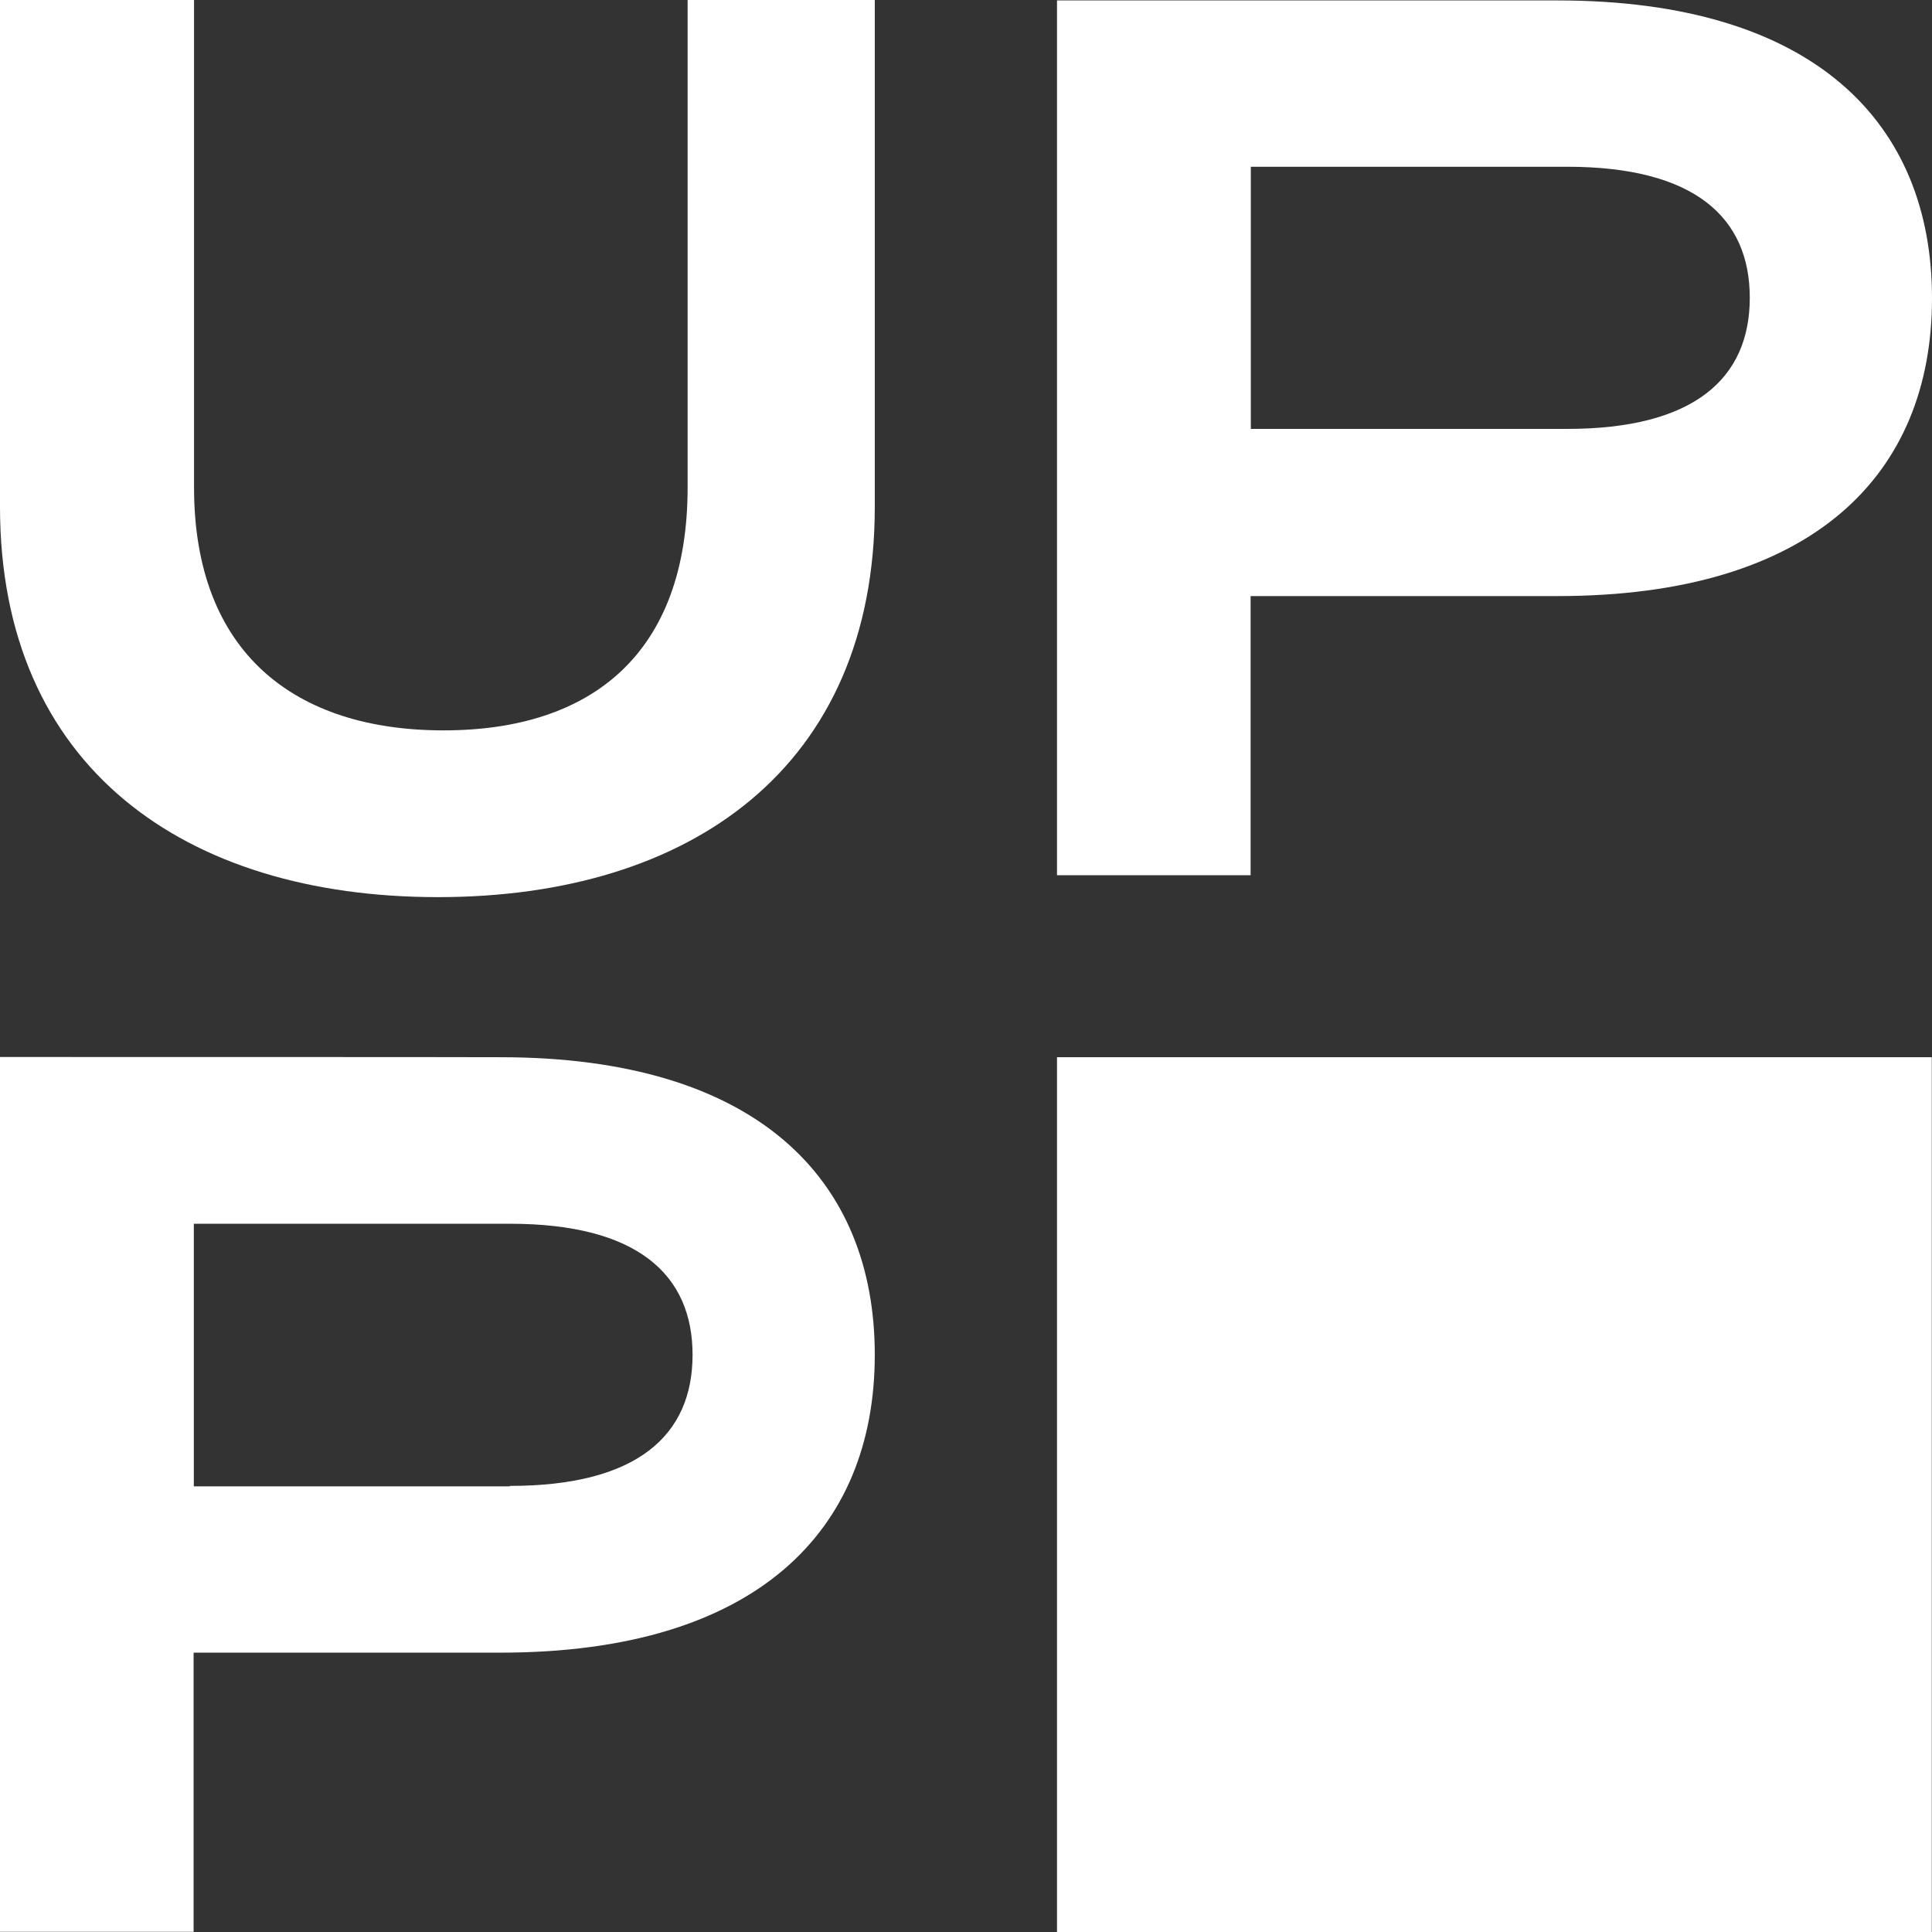
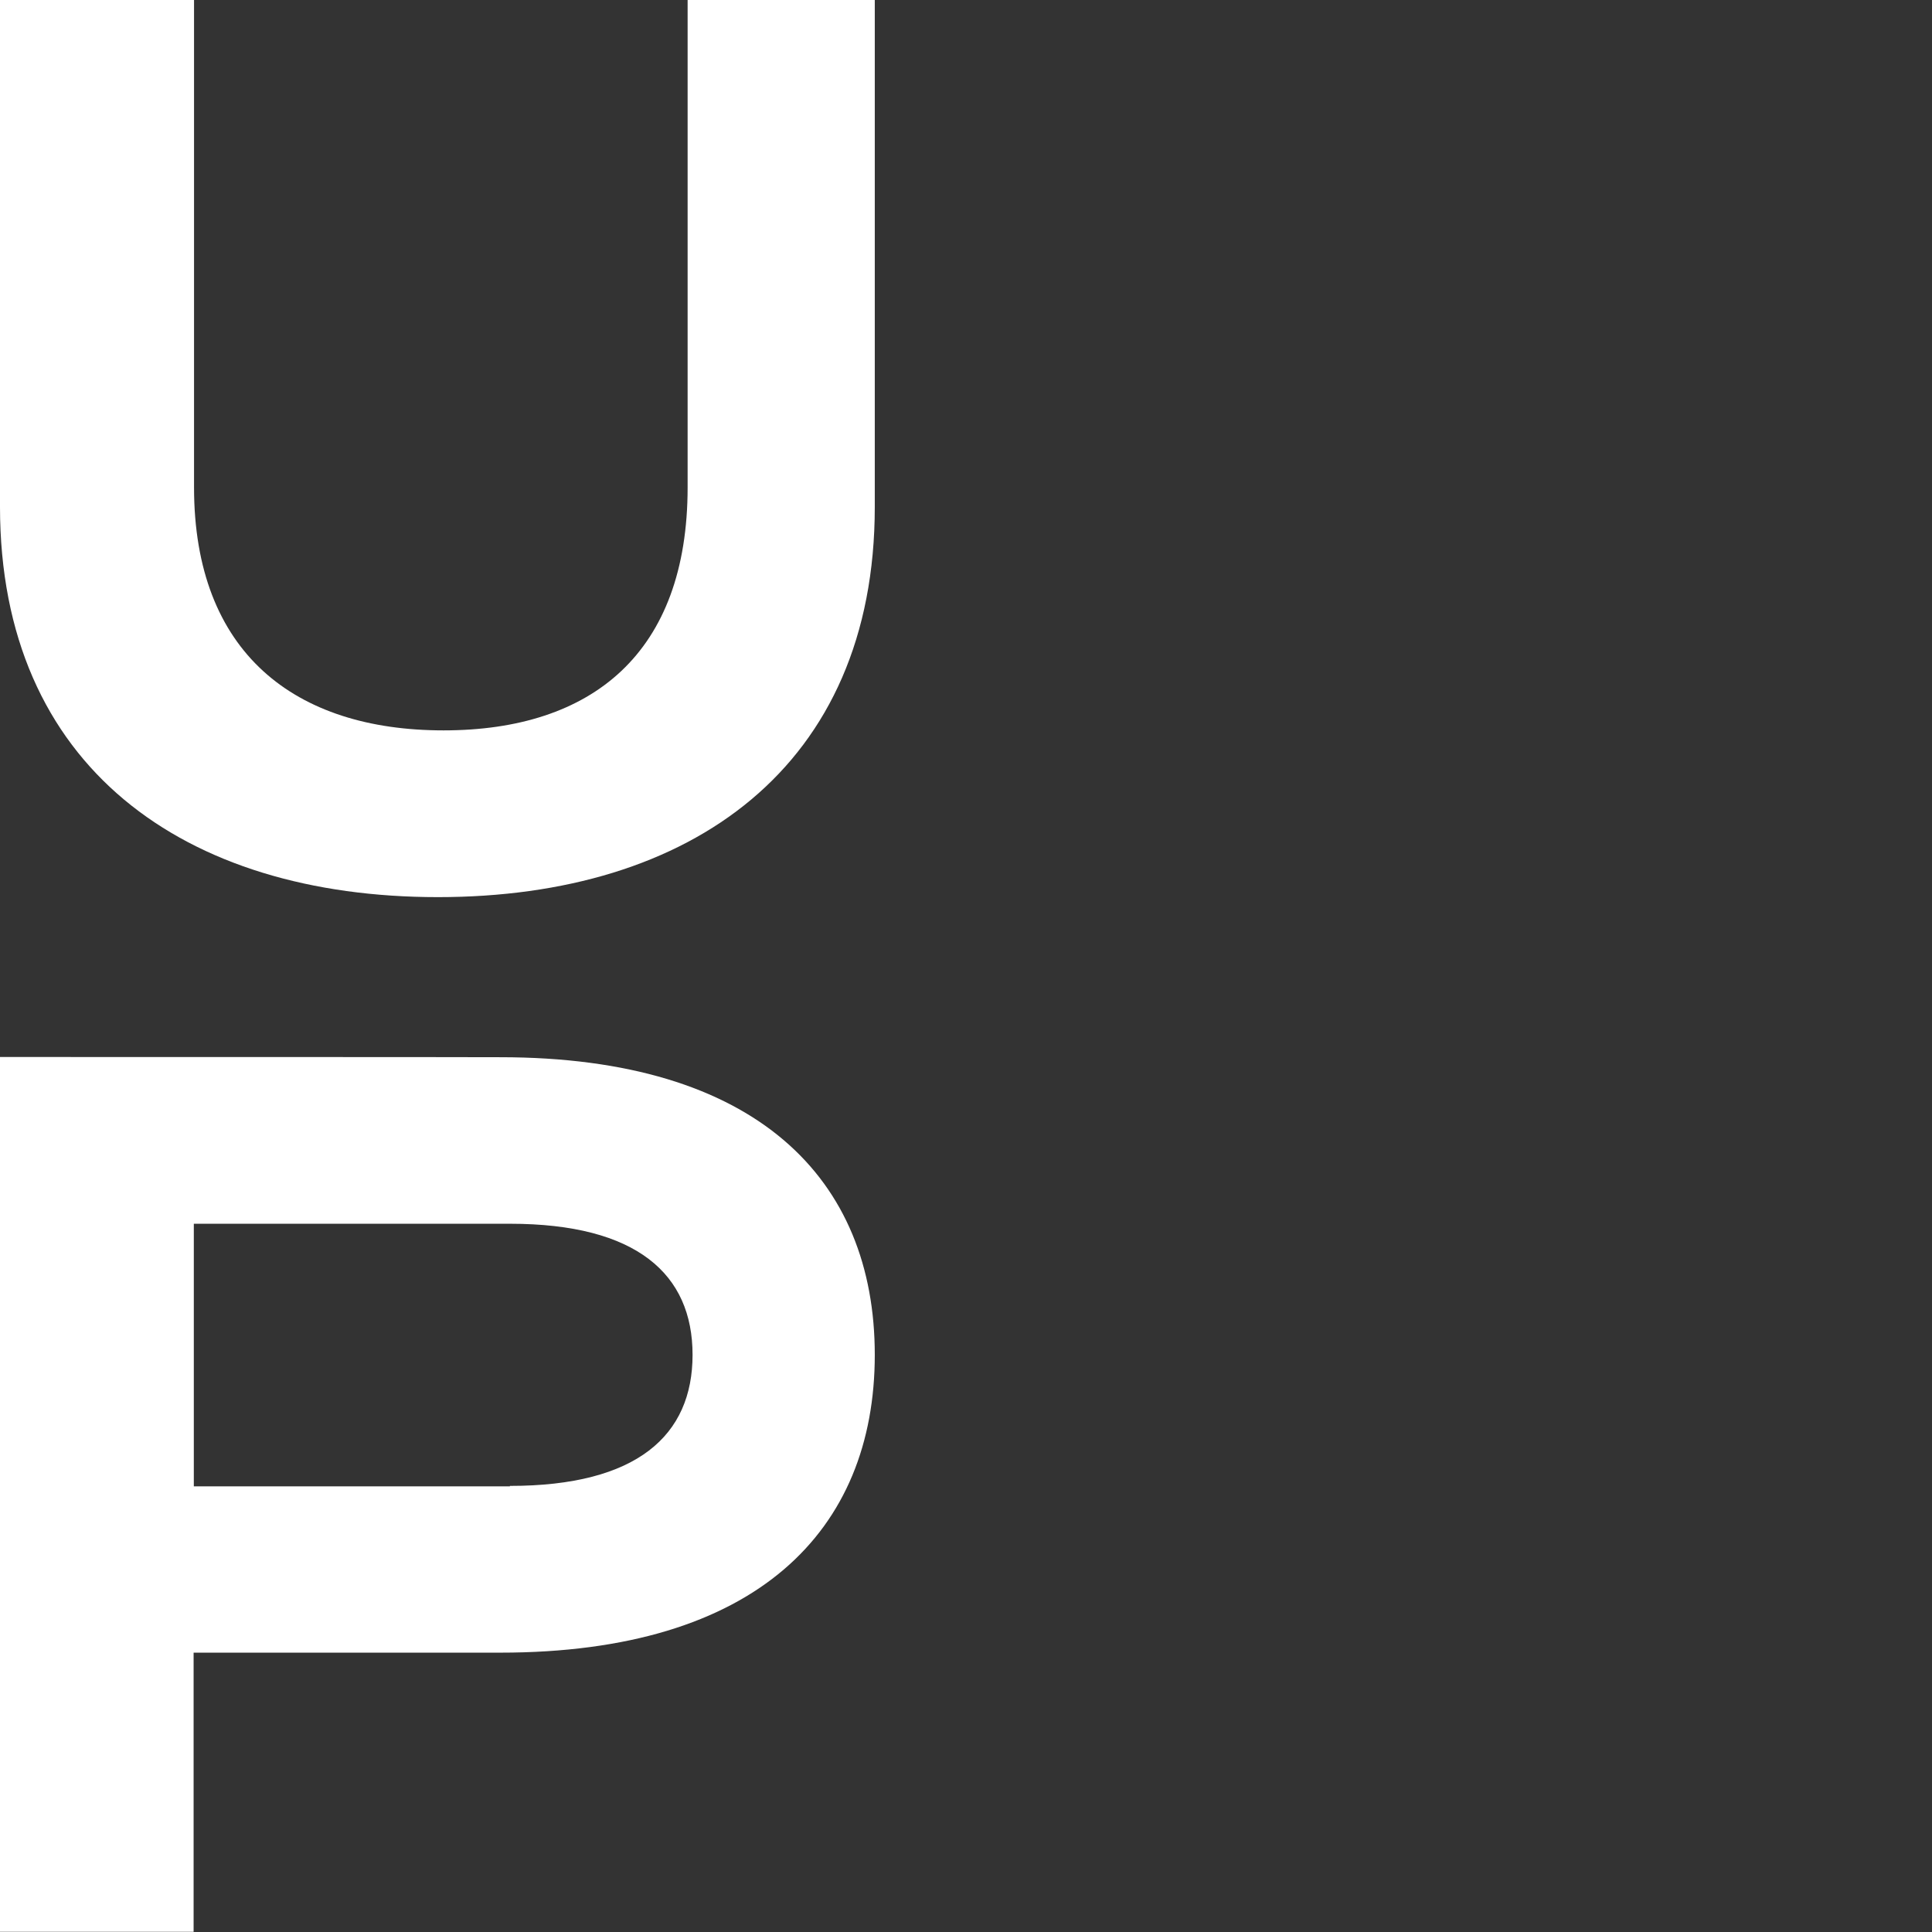
<svg xmlns="http://www.w3.org/2000/svg" width="40" height="40" viewBox="0 0 899.1 899.1">
  <rect x="0" y="0" width="899.1" height="899.1" fill="#333333" stroke="none" />
  <g fill="#fff">
    <path d="m320 226.8c0 77.1-44.4 113.1-113.6 113.1s-116.1-36.1-116.1-113.1v-226.8h-90.3v235.8c0 121.2 86 181.7 203.8 181.7s203.3-60.6 203.3-181.6v-235.9h-87.1z" />
    <path d="m232.8 492c0-.1-232.8-.1-232.8-.1v407.1h90.1v-129.9h142.7c119.4 0 174.3-56.9 174.3-138.6s-54.8-138.5-174.3-138.5zm4.5 199.7h-147.1v-122.2h147.1c59.1 0 85 23.5 85 61s-25.8 61-85 61z" />
-     <path d="m582.1 277.4h142.7c119.4 0 174.3-56.9 174.3-138.6s-54.9-138.6-174.4-138.6h-232.8v407.1h90.1v-129.9zm0-199.8h147.2c59.2 0 85 23.5 85 61s-25.9 61-85 61h-147.2z" />
-     <path d="m491.9 492h407.1v407.1h-407.1z" />
  </g>
</svg>